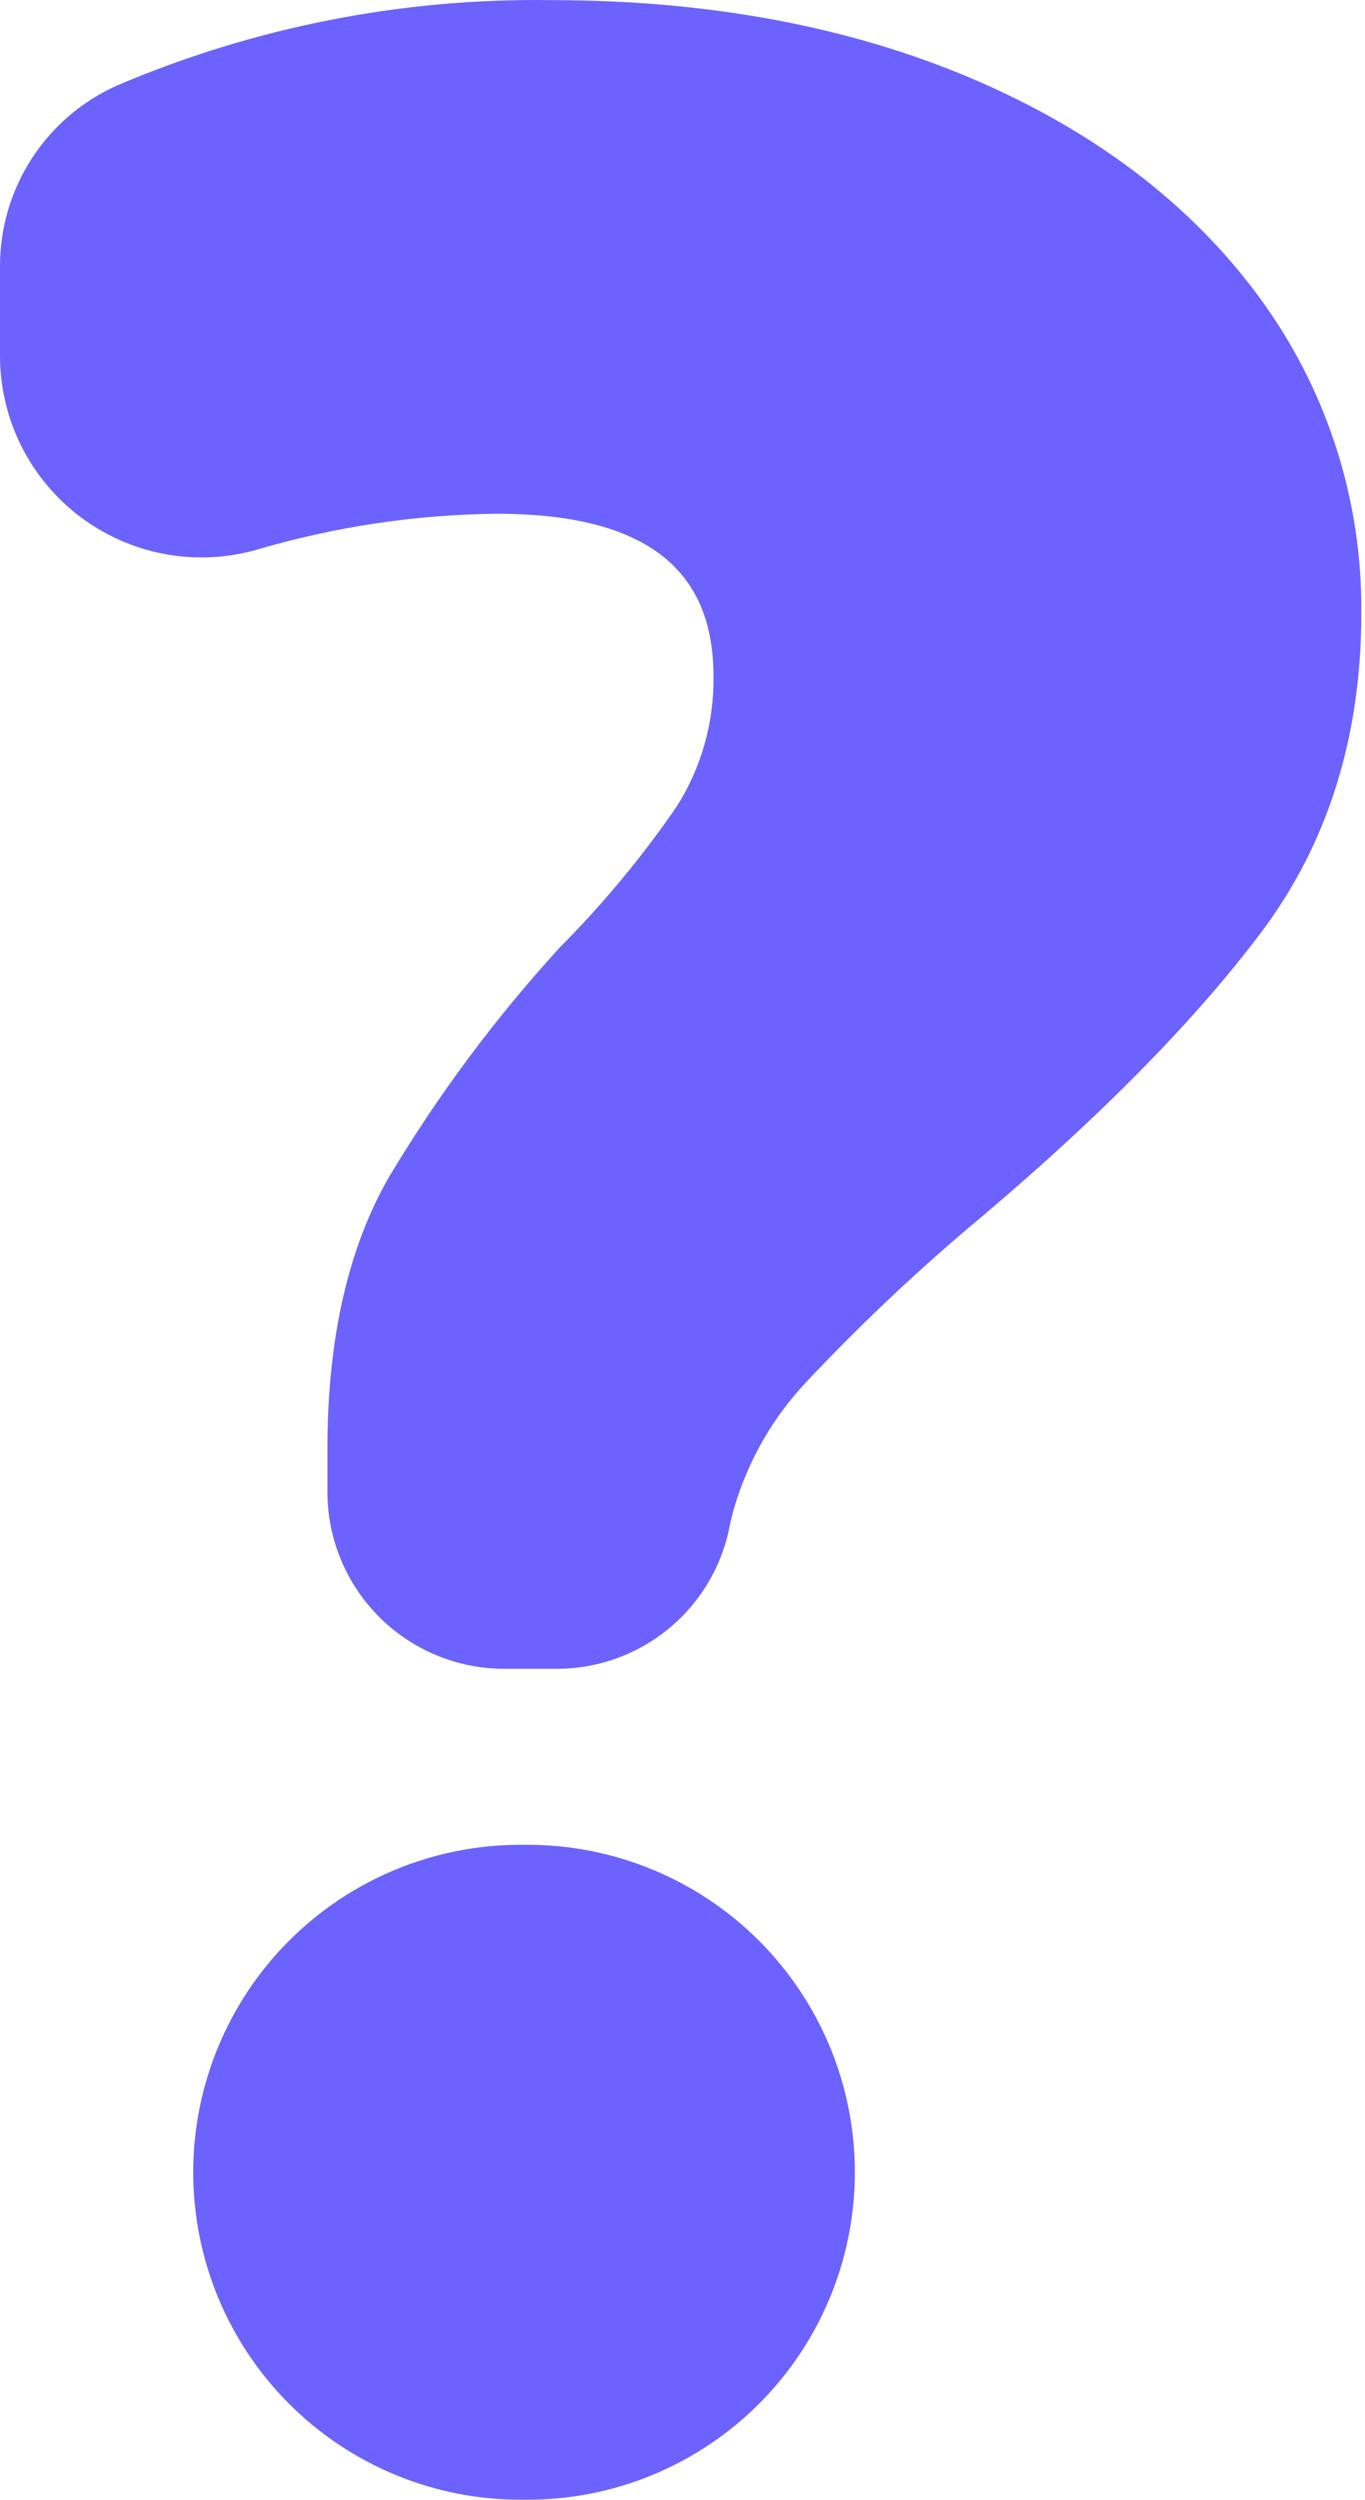
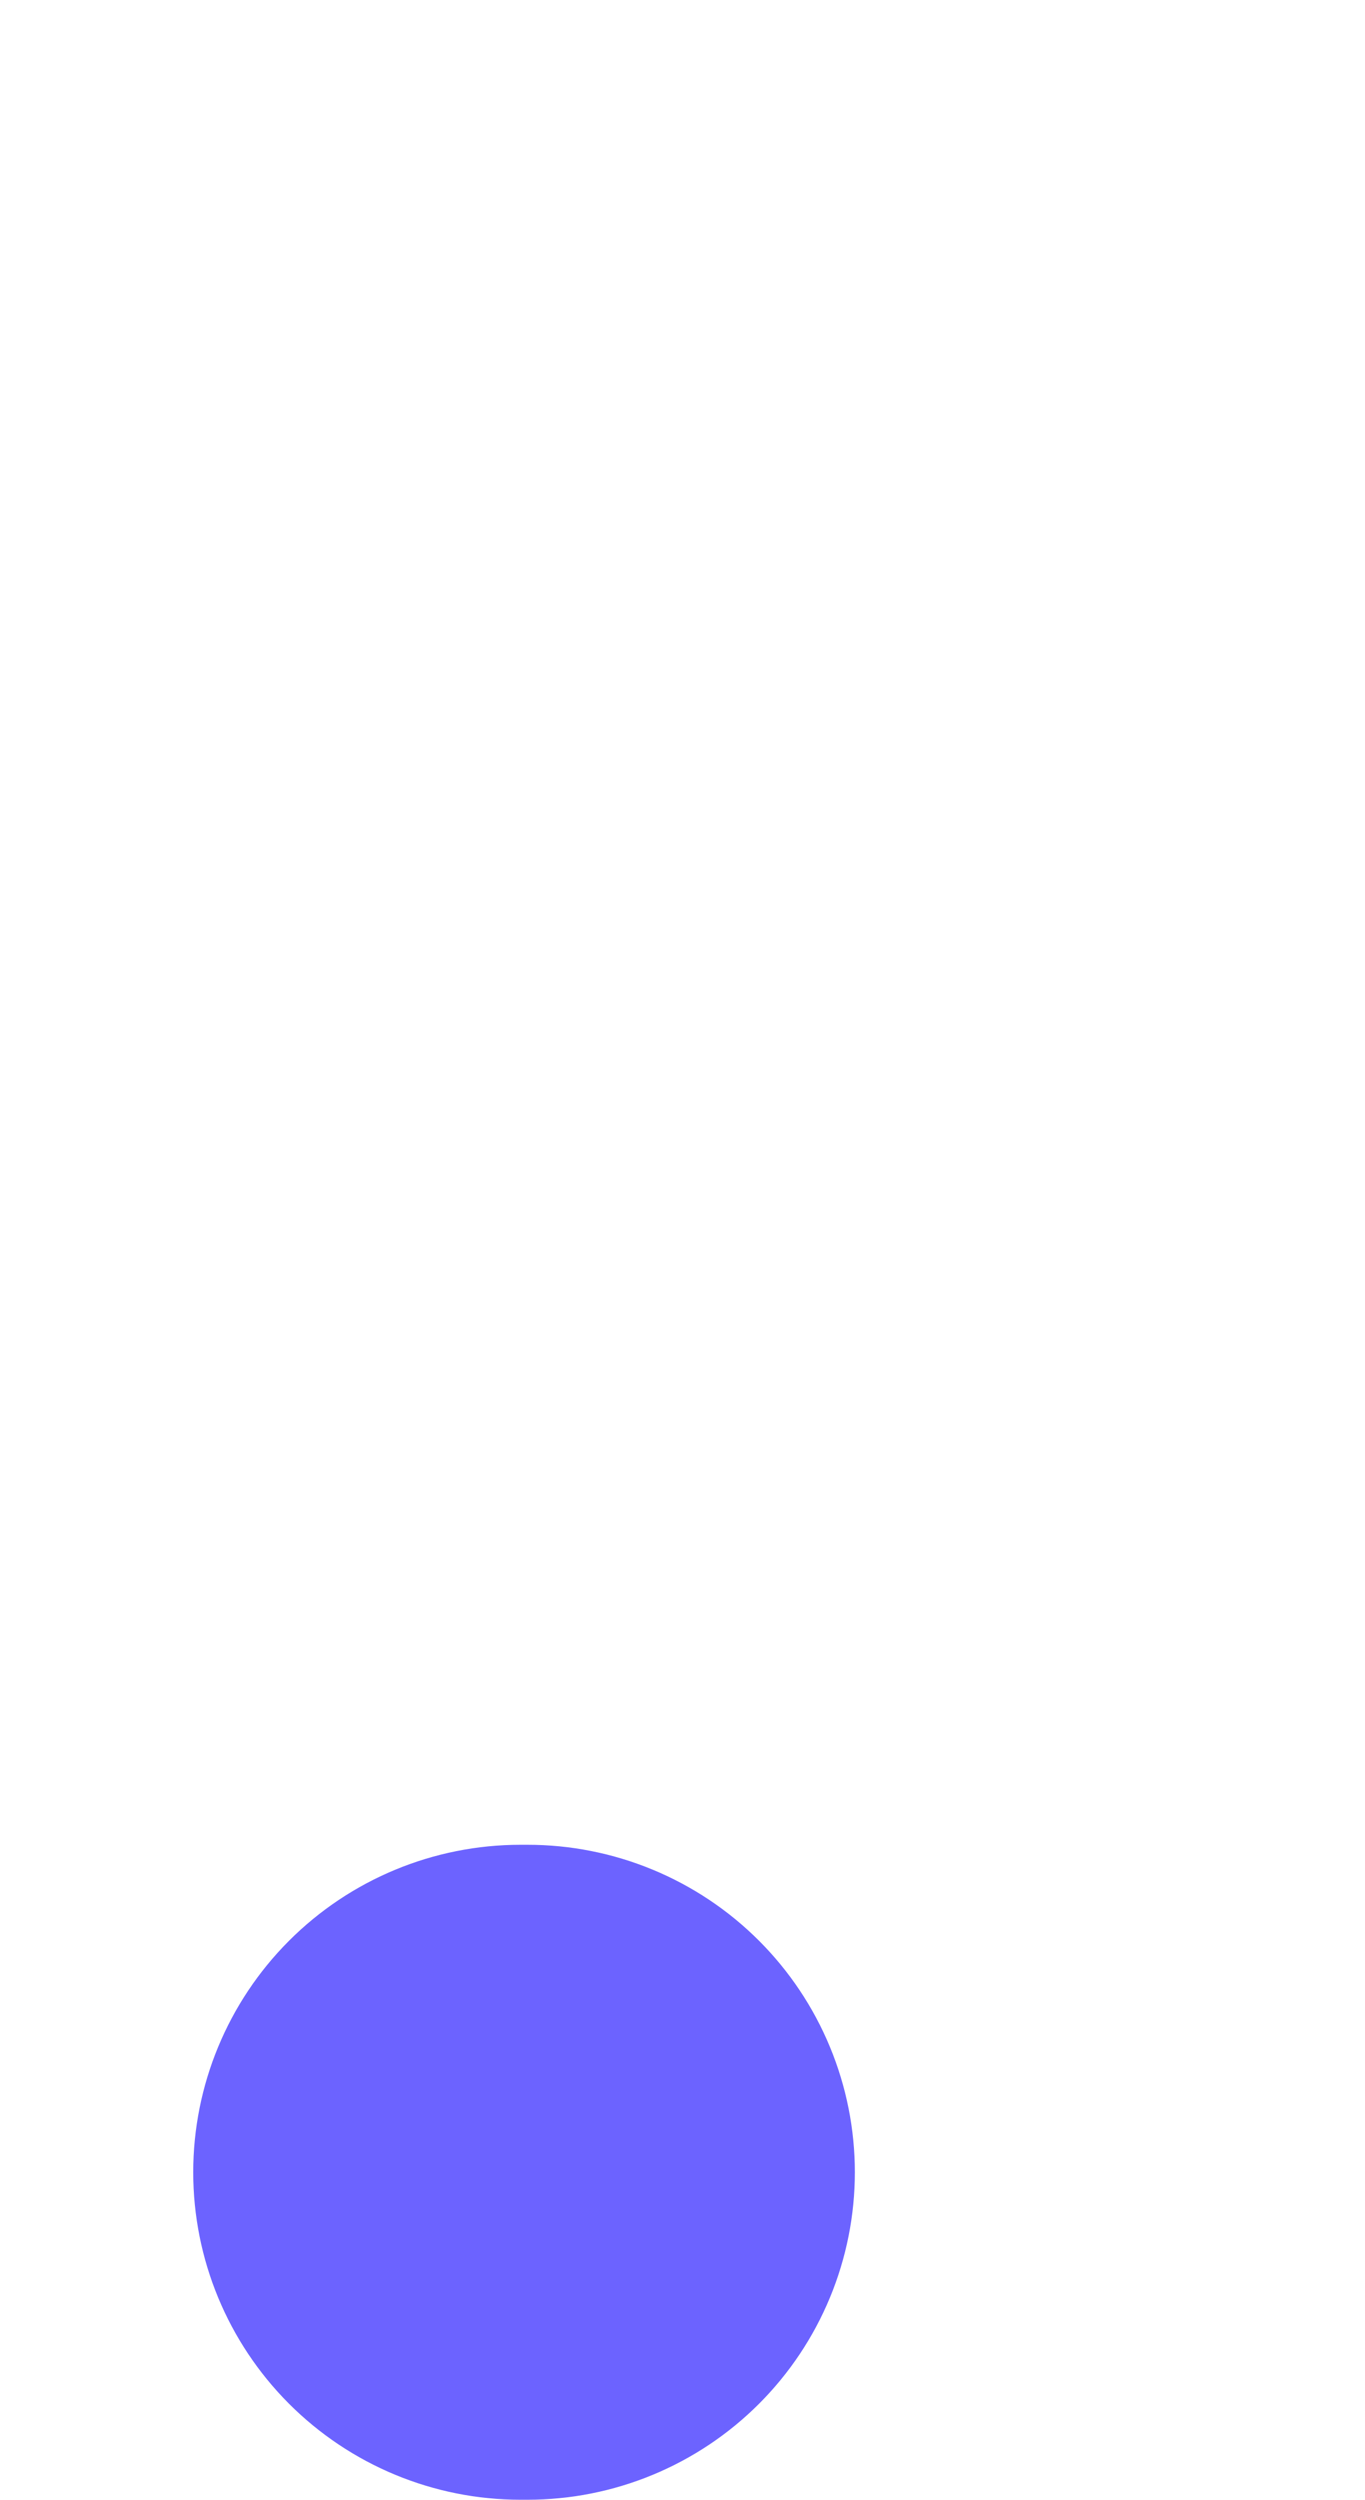
<svg xmlns="http://www.w3.org/2000/svg" width="307" height="562" viewBox="0 0 307 562" fill="none">
-   <path d="M125.126 375.183H113.369C102.837 375.172 92.739 370.982 85.292 363.535C77.844 356.088 73.655 345.99 73.643 335.458V325.587C73.643 301.139 78.275 280.668 87.412 264.744C98.484 246.22 111.402 228.864 125.967 212.941C135.637 203.217 144.41 192.641 152.182 181.343C157.758 172.565 160.637 162.345 160.462 151.947C160.462 127.422 144.483 115.499 111.613 115.499C93.379 115.706 75.261 118.425 57.77 123.581C51.025 125.506 43.924 125.84 37.028 124.555C30.132 123.271 23.628 120.404 18.028 116.179C12.428 111.954 7.886 106.487 4.757 100.208C1.629 93.93 0.001 87.011 0 79.996V60.014C-0.038 51.413 2.419 42.984 7.075 35.751C11.73 28.518 18.384 22.791 26.229 19.264C57.12 6.081 90.433 -0.473 124.015 0.027C159.196 0.027 190.955 5.936 218.411 17.588C245.917 29.268 267.649 45.737 283.001 66.539C298.307 87.195 306.443 112.287 306.168 137.994C306.168 165.599 298.631 189.642 283.768 209.455C269.067 229.067 247.993 250.538 221.131 273.274C206.977 285.044 193.566 297.679 180.973 311.105C172.839 319.866 167.09 330.569 164.277 342.188C162.71 351.431 157.916 359.818 150.747 365.86C143.579 371.901 134.501 375.205 125.126 375.183V375.183Z" fill="#6C63FF" />
  <path d="M118.59 562H117.039C97.52 561.987 78.805 554.225 65.007 540.418C51.21 526.612 43.459 507.891 43.459 488.372C43.459 468.853 51.21 450.133 65.007 436.326C78.805 422.52 97.52 414.757 117.039 414.745H118.59C128.263 414.738 137.842 416.638 146.78 420.336C155.719 424.033 163.841 429.455 170.683 436.293C177.525 443.13 182.953 451.249 186.656 460.185C190.359 469.121 192.265 478.699 192.265 488.372C192.265 498.045 190.359 507.623 186.656 516.559C182.953 525.495 177.525 533.614 170.683 540.452C163.841 547.289 155.719 552.712 146.78 556.409C137.842 560.106 128.263 562.006 118.59 562Z" fill="#6C63FF" />
</svg>